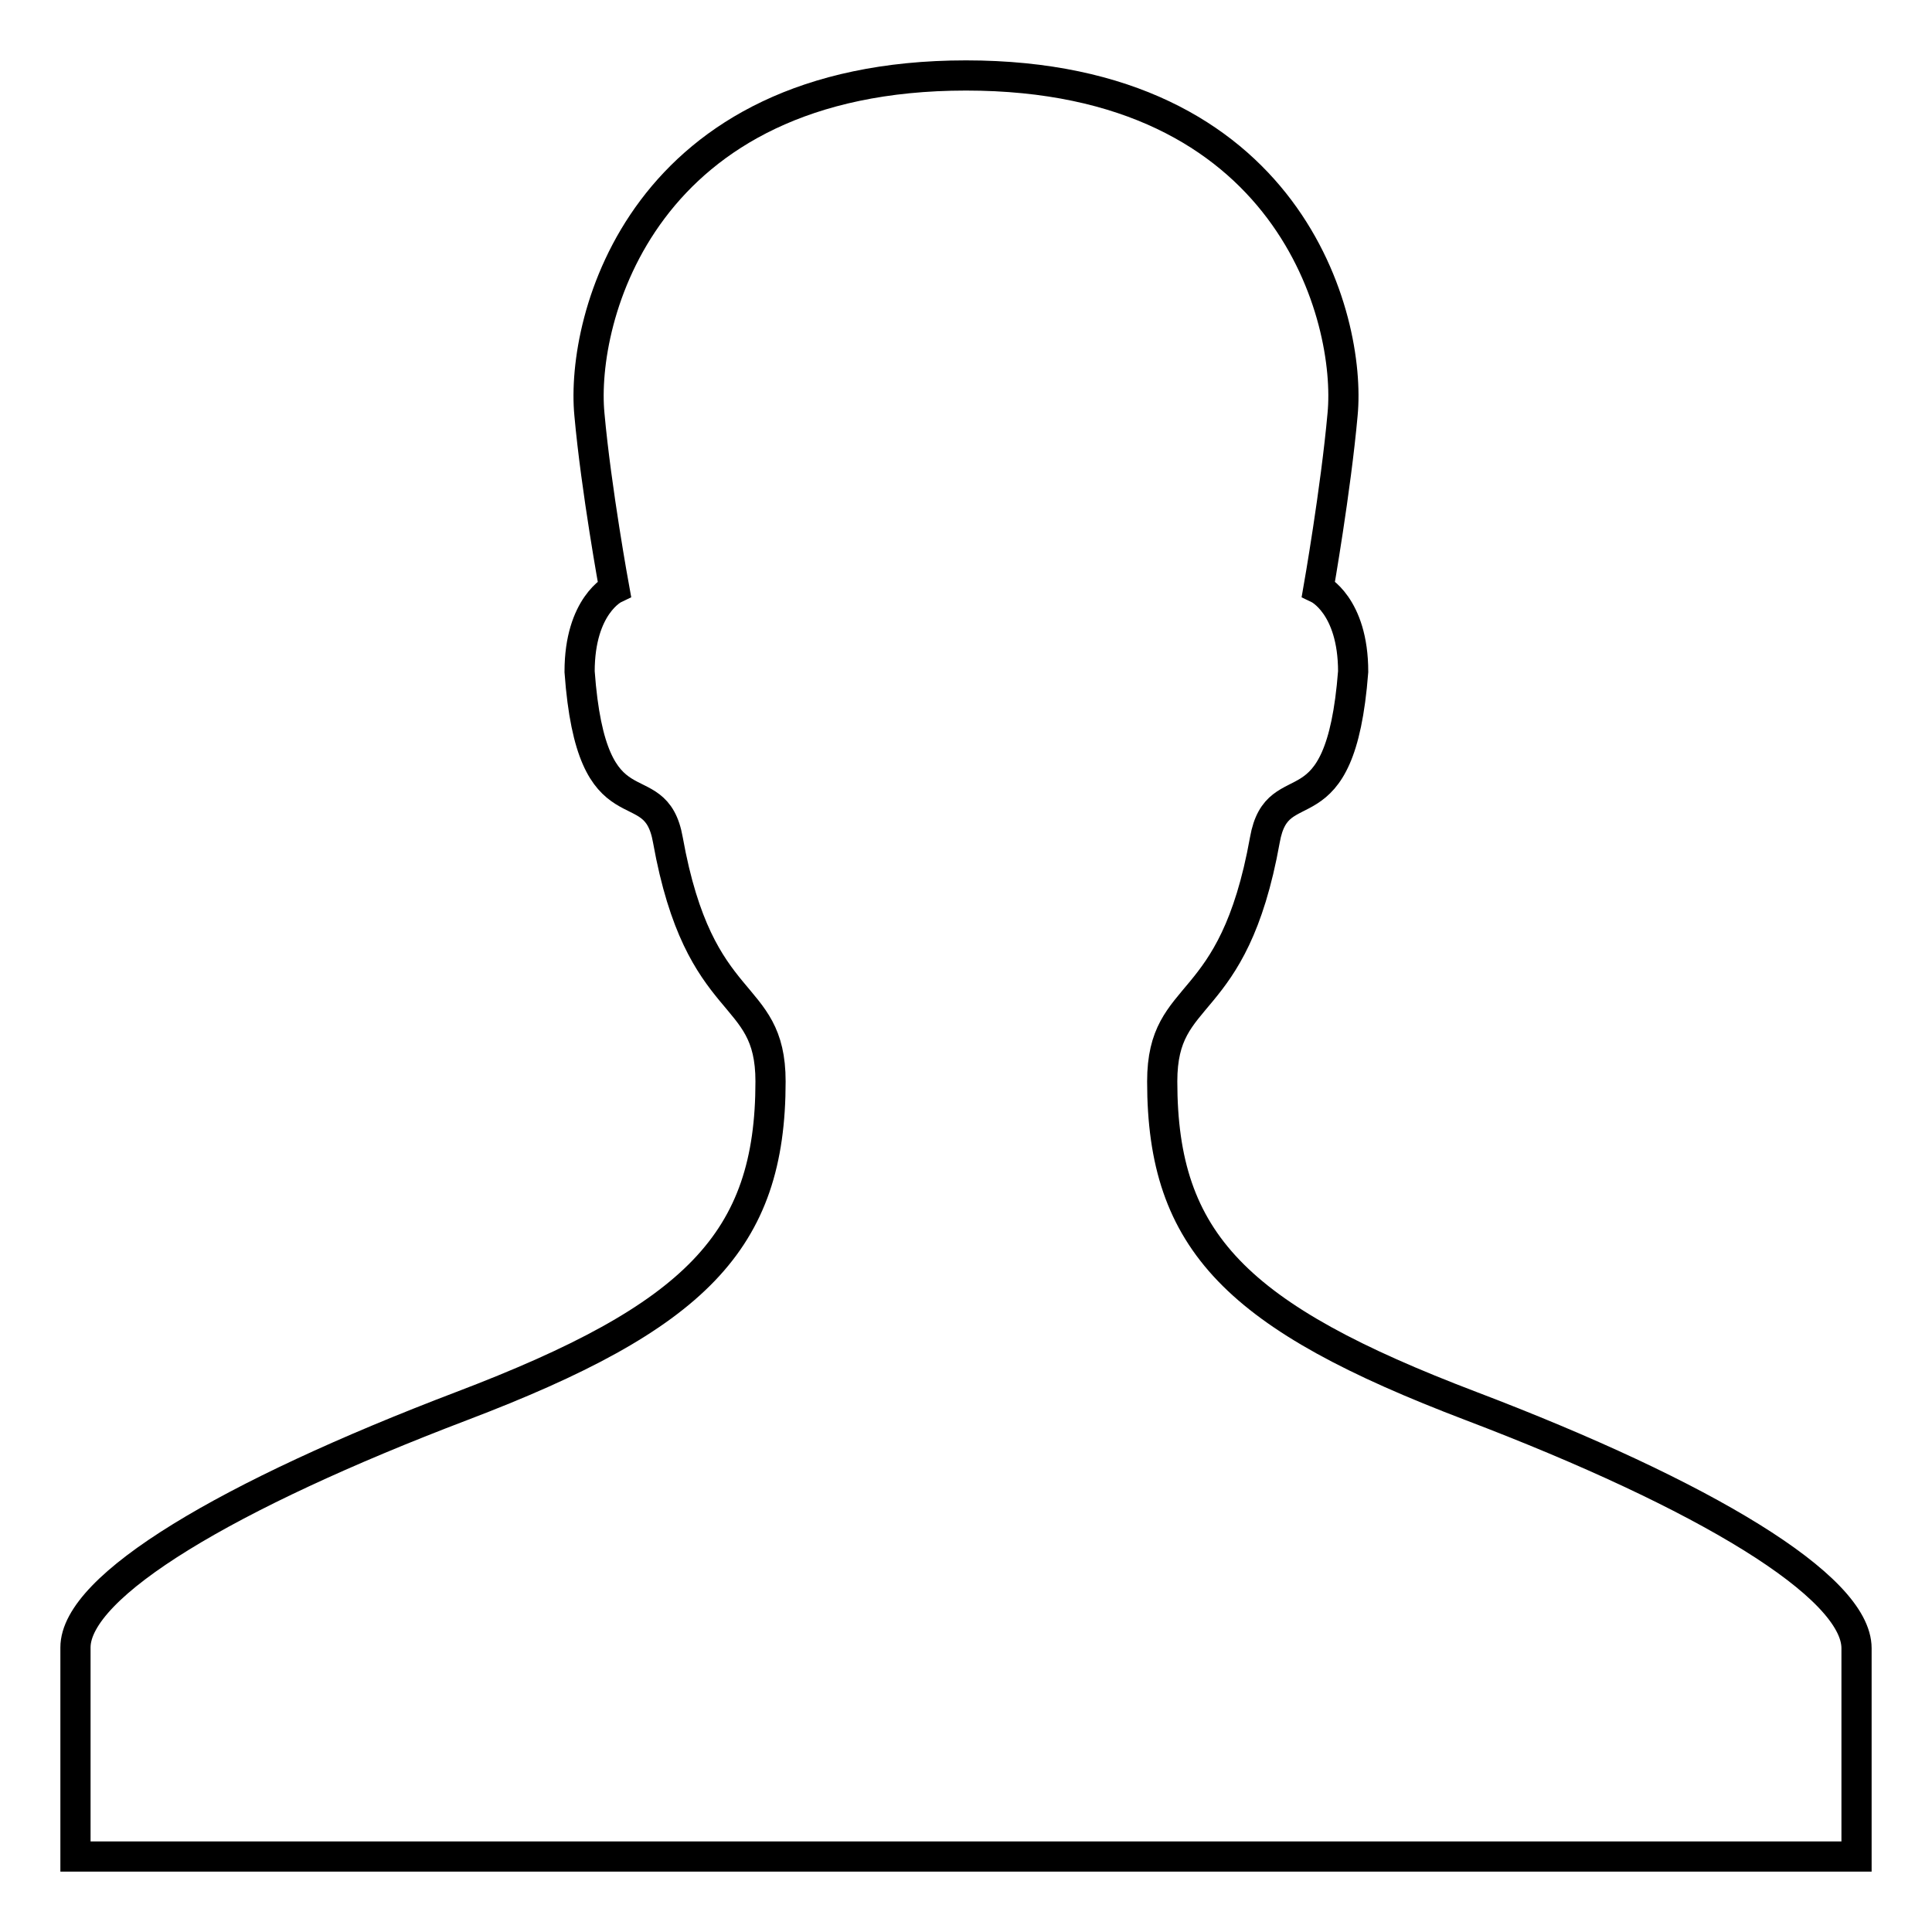
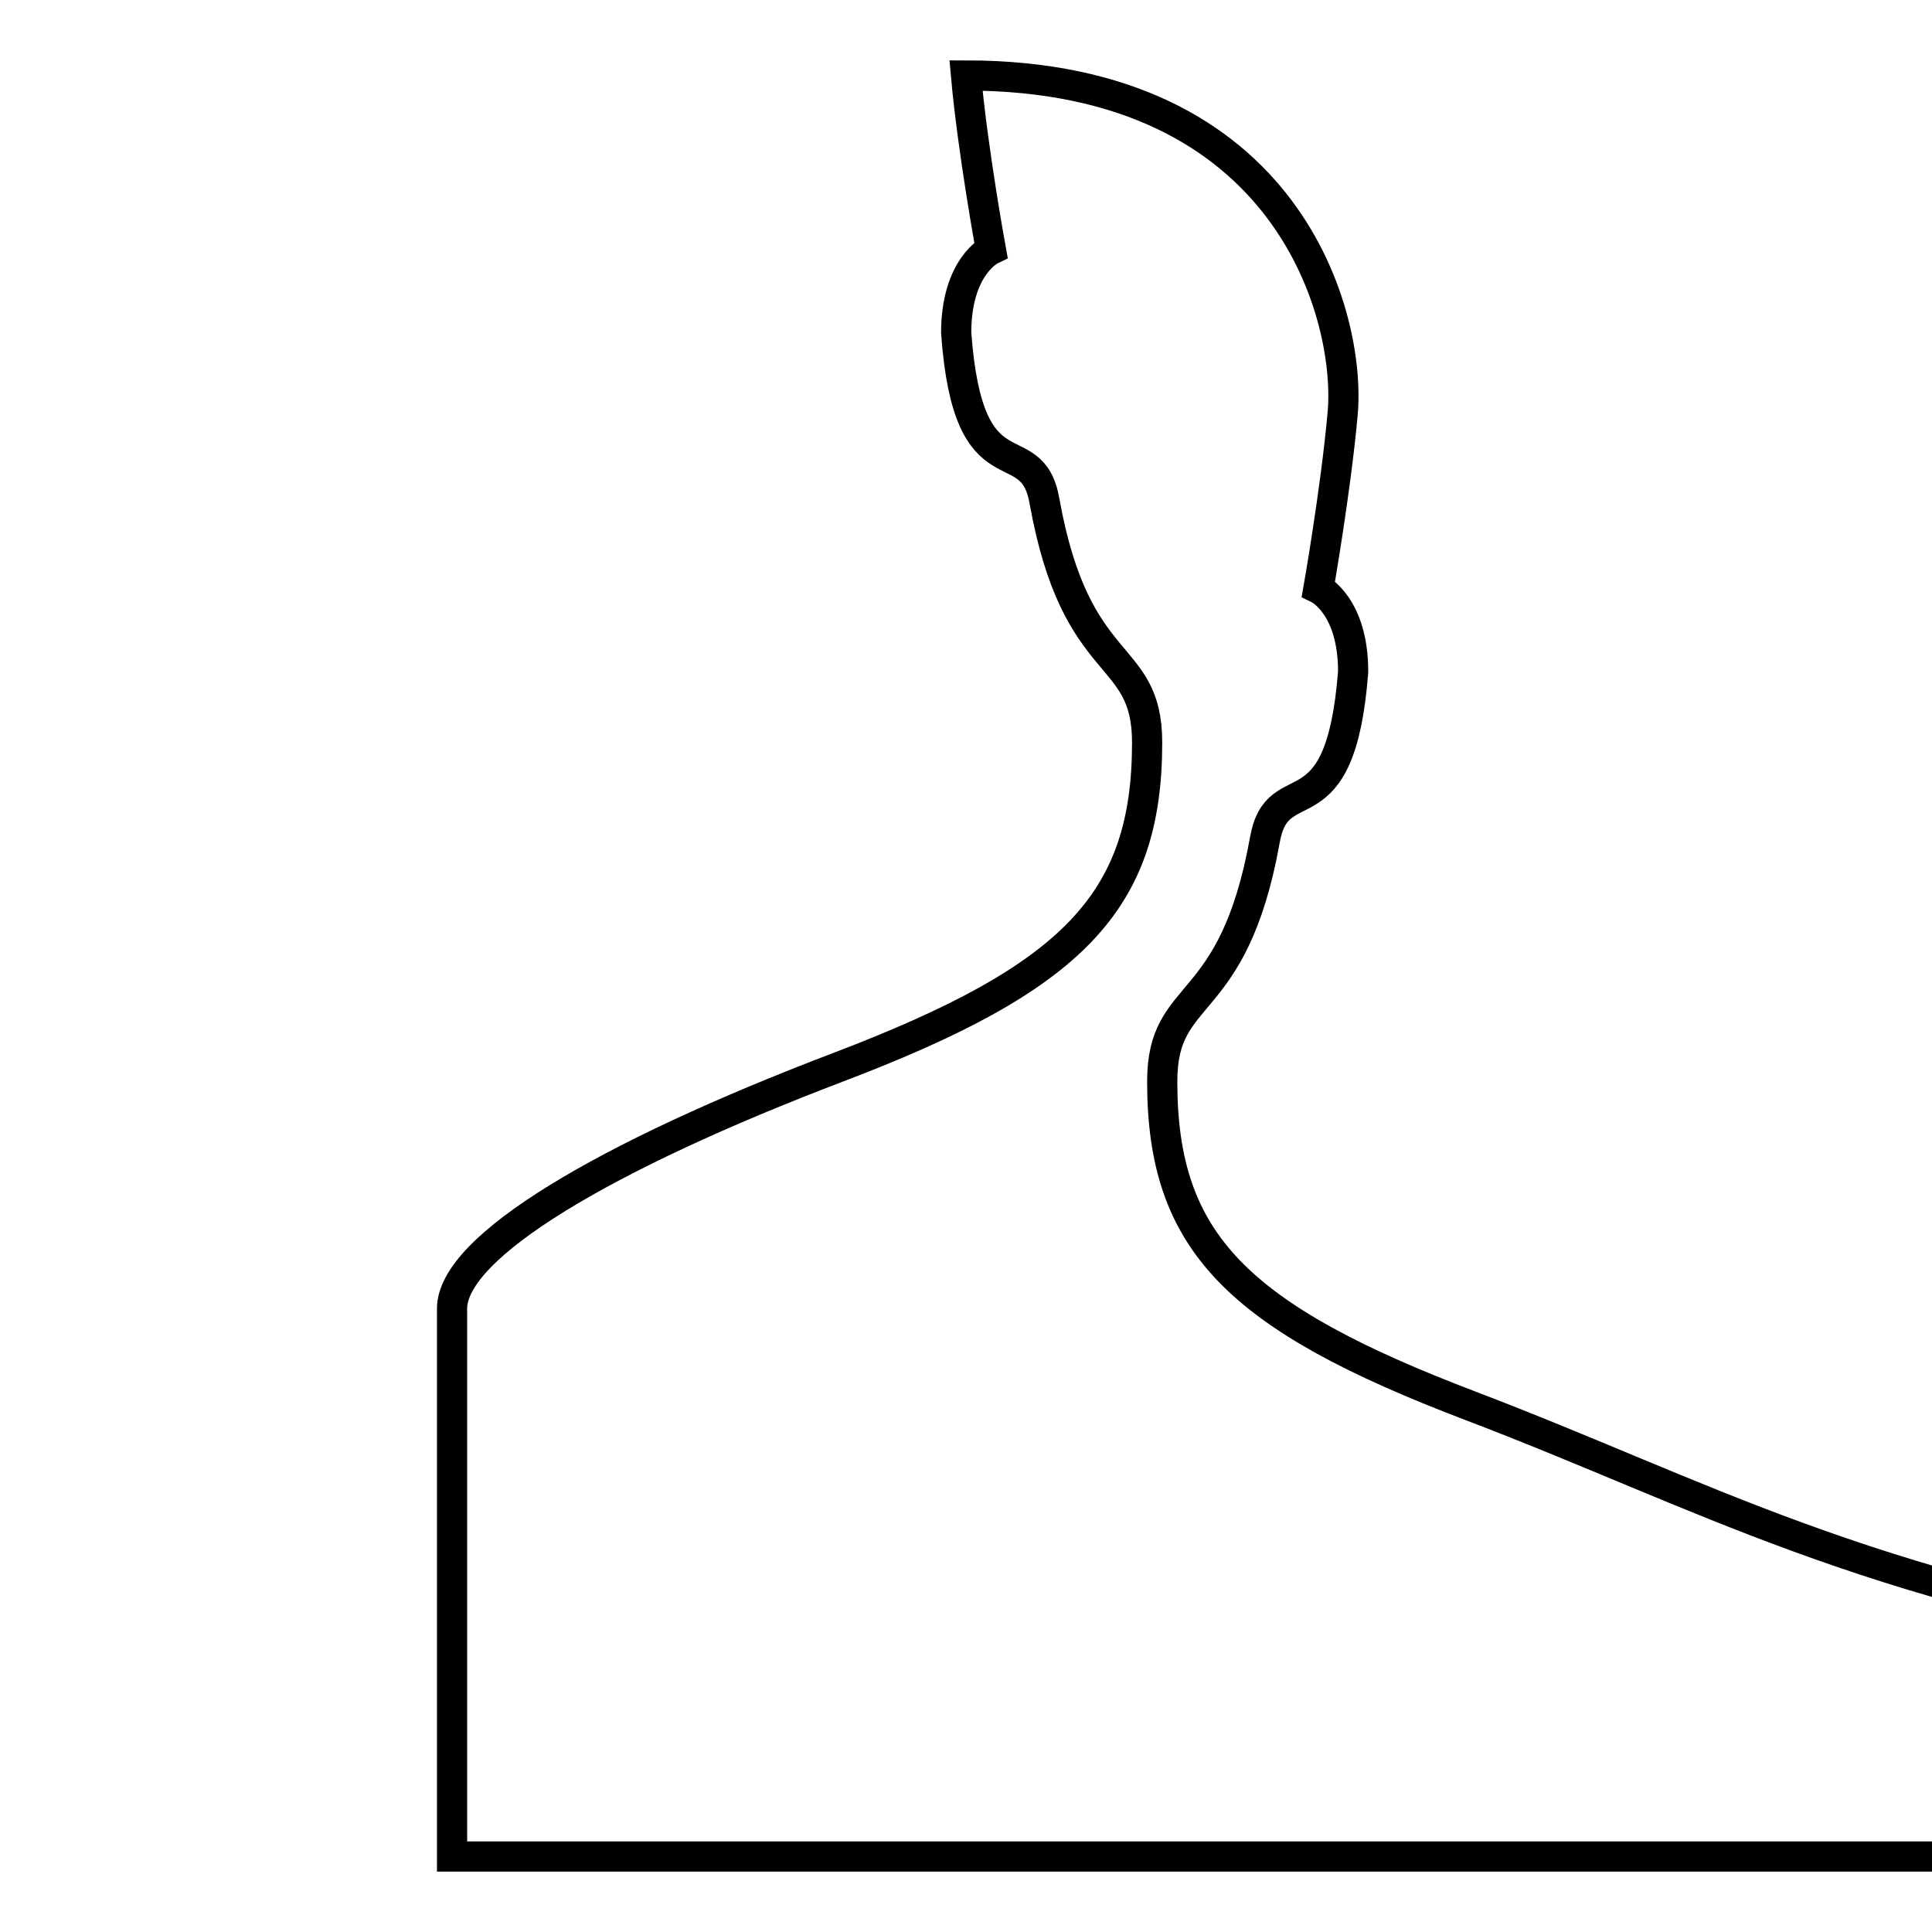
<svg xmlns="http://www.w3.org/2000/svg" version="1.1" x="0px" y="0px" viewBox="0 0 256 256" enable-background="new 0 0 256 256" xml:space="preserve">
  <g>
    <g>
-       <path stroke-width="4" fill-opacity="0" stroke="#000000" d="M194.9,186.3c-31-11.8-40.9-21.7-40.9-43c0-12.7,9.4-8.6,13.6-32c1.7-9.7,10-0.2,11.7-22.3c0-8.8-4.6-11-4.6-11s2.3-13.1,3.2-23.1C179.1,42.3,171,10,128,10c-43,0-51.1,32.3-49.9,44.9c0.9,10,3.3,23.1,3.3,23.1s-4.6,2.2-4.6,11c1.6,22.2,10,12.6,11.7,22.3c4.2,23.4,13.6,19.3,13.6,32c0,21.2-9.9,31.2-40.9,43c-31,11.8-51.2,23.8-51.2,32V246h236v-27.6C246,210.2,225.9,198.1,194.9,186.3L194.9,186.3L194.9,186.3z" />
+       <path stroke-width="4" fill-opacity="0" stroke="#000000" d="M194.9,186.3c-31-11.8-40.9-21.7-40.9-43c0-12.7,9.4-8.6,13.6-32c1.7-9.7,10-0.2,11.7-22.3c0-8.8-4.6-11-4.6-11s2.3-13.1,3.2-23.1C179.1,42.3,171,10,128,10c0.9,10,3.3,23.1,3.3,23.1s-4.6,2.2-4.6,11c1.6,22.2,10,12.6,11.7,22.3c4.2,23.4,13.6,19.3,13.6,32c0,21.2-9.9,31.2-40.9,43c-31,11.8-51.2,23.8-51.2,32V246h236v-27.6C246,210.2,225.9,198.1,194.9,186.3L194.9,186.3L194.9,186.3z" />
    </g>
  </g>
</svg>